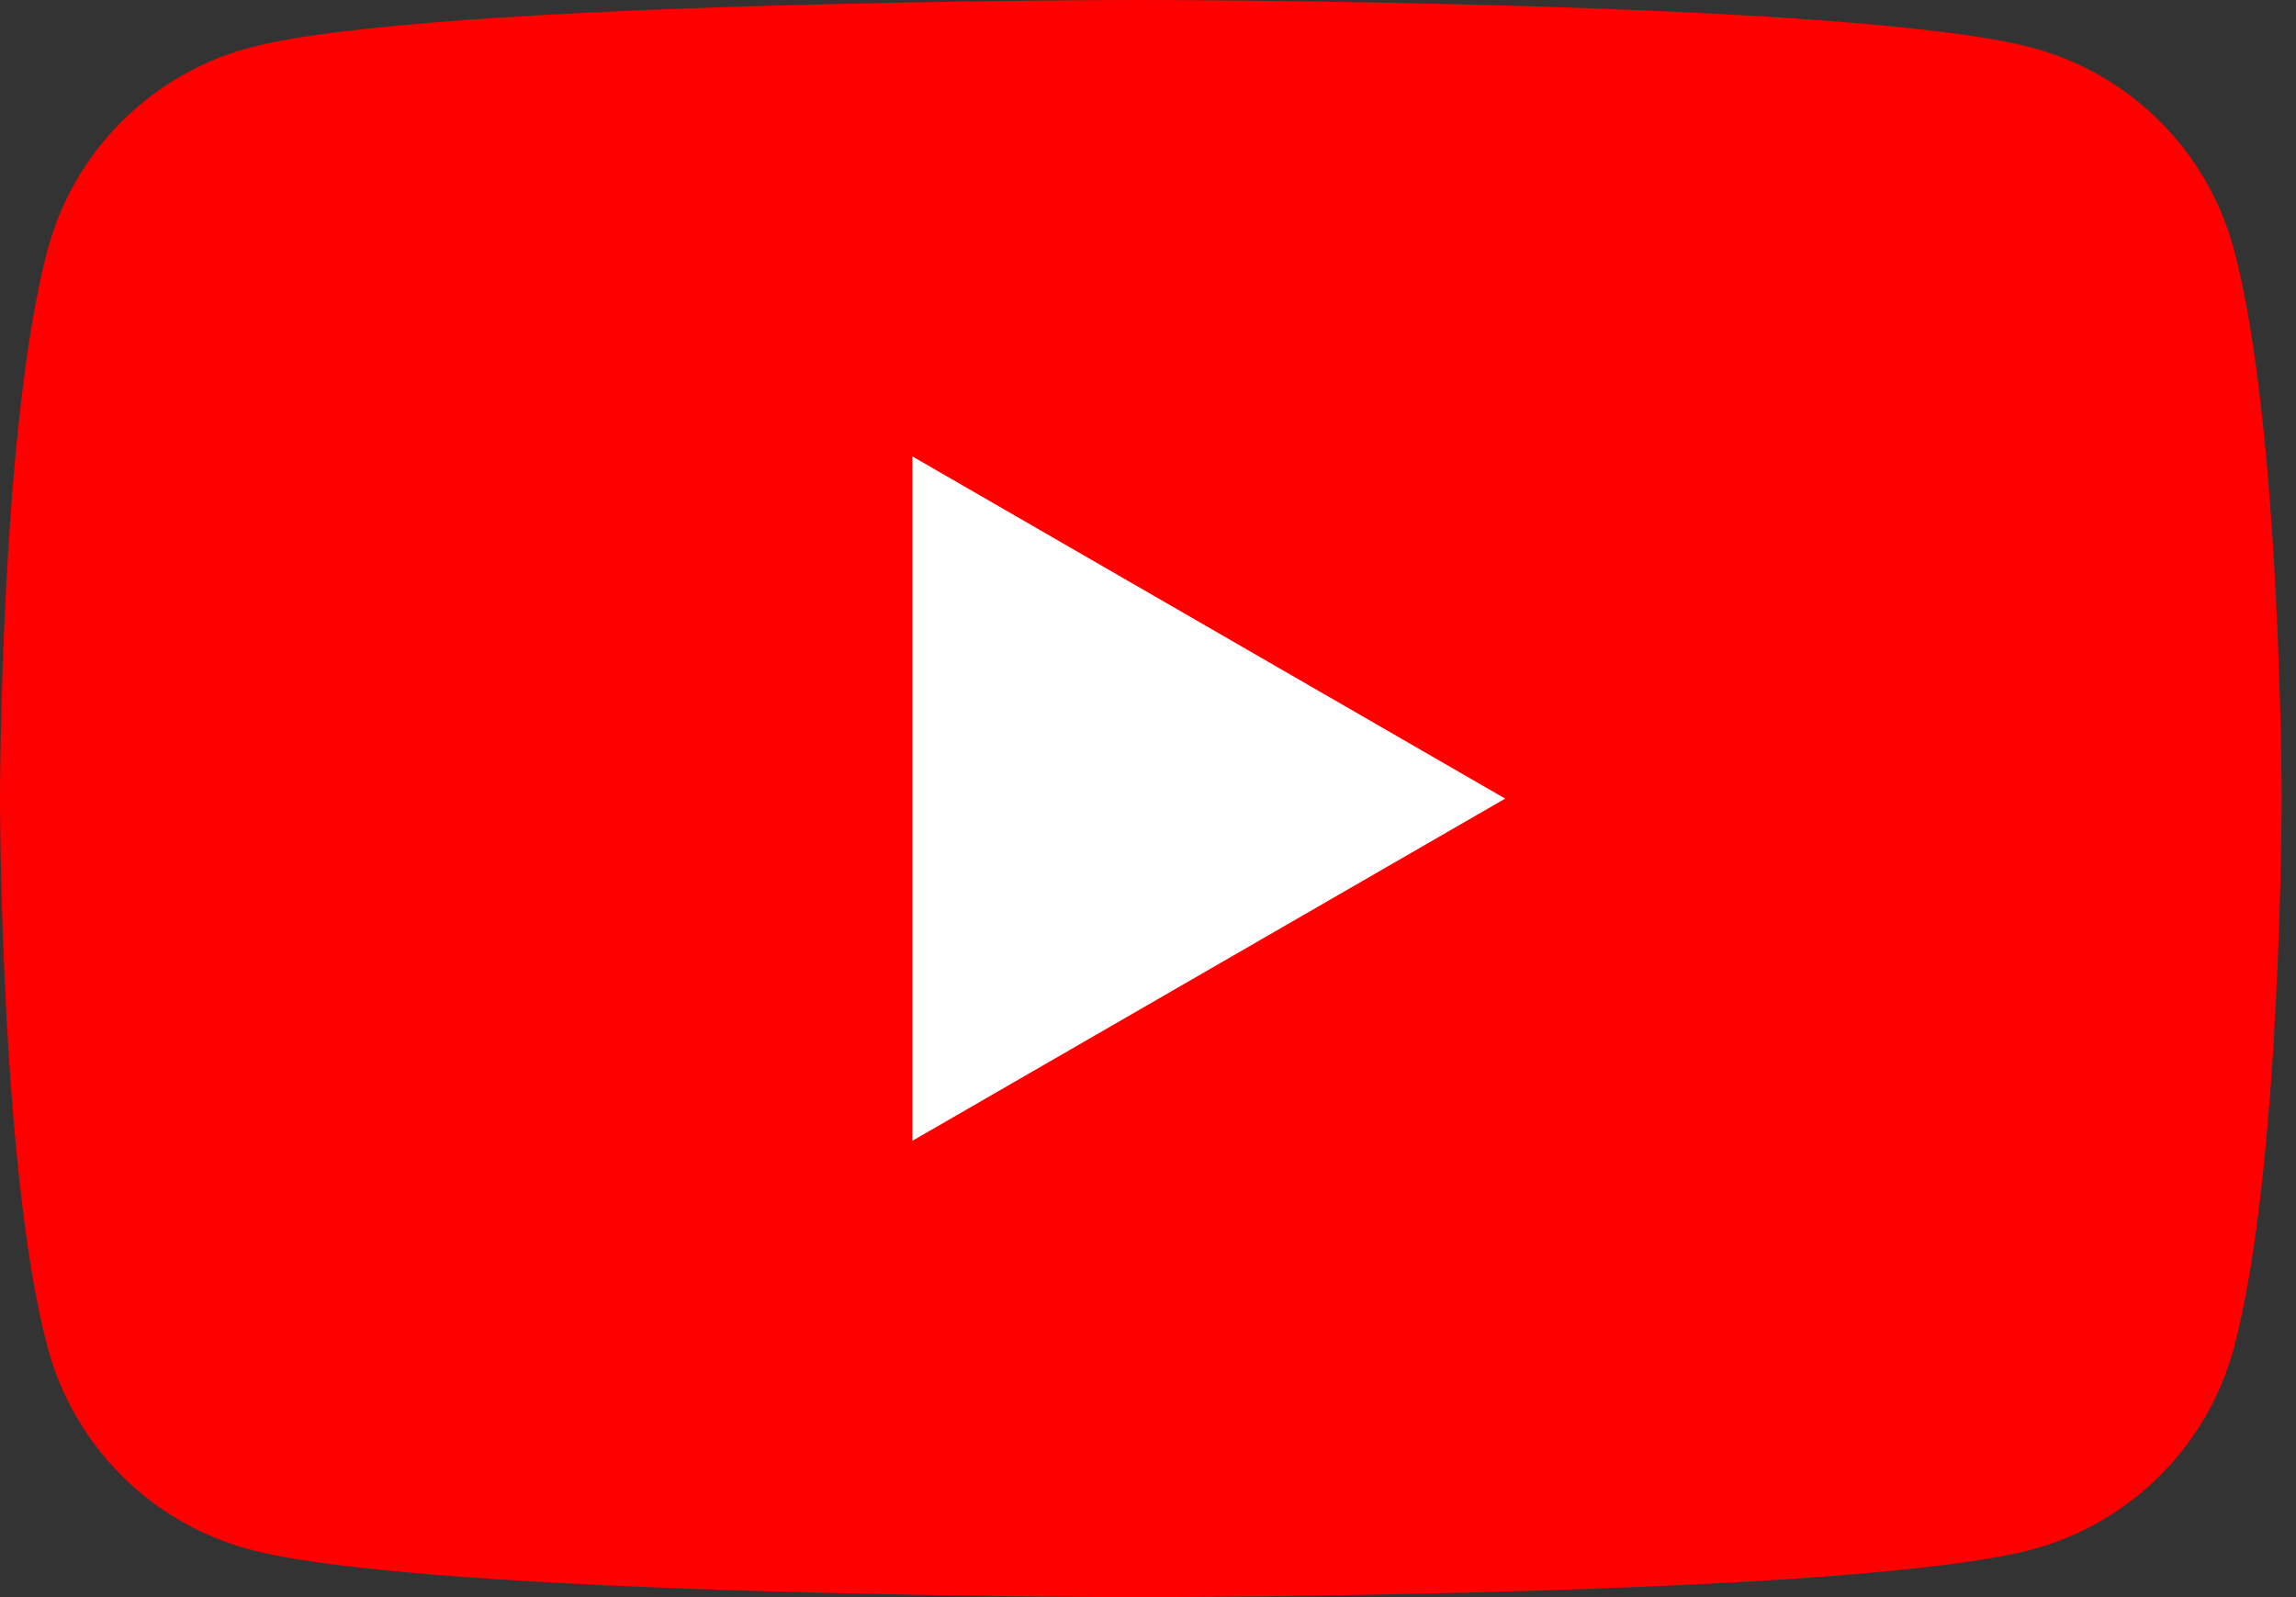
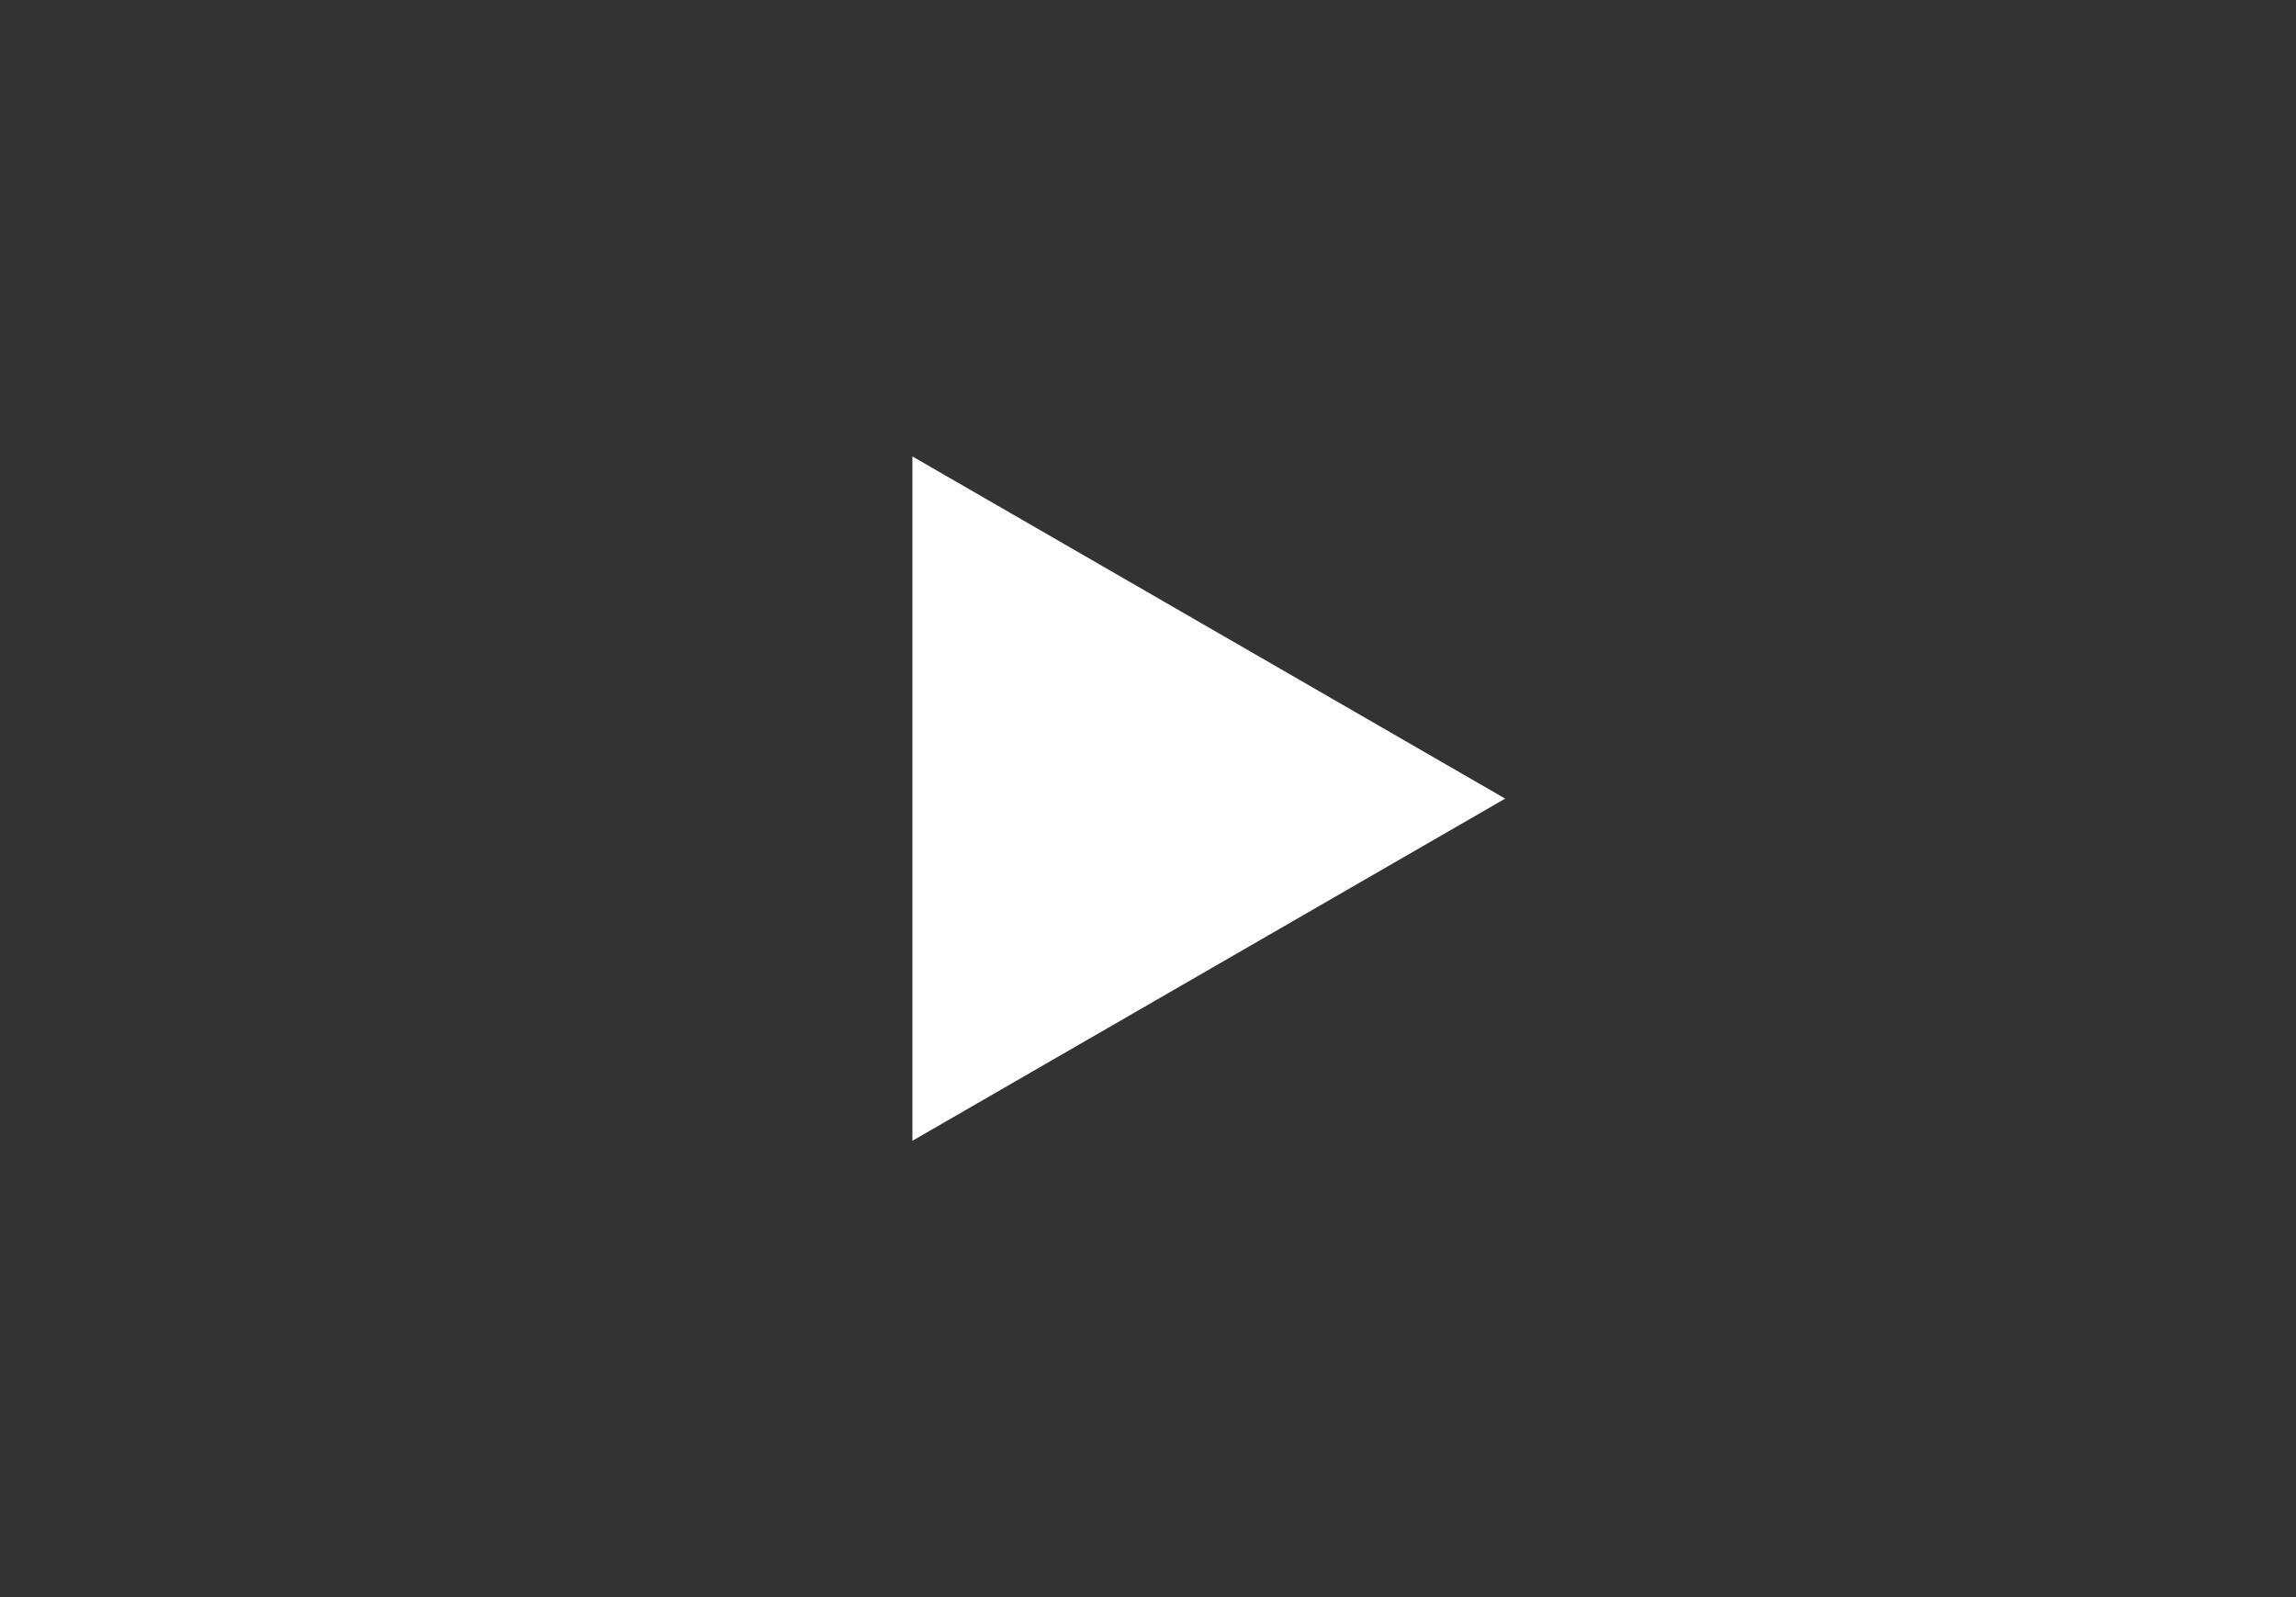
<svg xmlns="http://www.w3.org/2000/svg" width="46" height="32" viewBox="0 0 46 32" fill="none">
  <rect x="0" y="0" width="46" height="32" fill="#333333" stroke="none" />
-   <path d="M44.756 4.997C44.23 3.029 42.683 1.483 40.715 0.956C37.151 2.86102e-07 22.856 0 22.856 0C22.856 0 8.561 2.86102e-07 4.997 0.956C3.029 1.483 1.483 3.029 0.956 4.997C2.86102e-07 8.561 0 16 0 16C0 16 2.86102e-07 23.439 0.956 27.003C1.483 28.971 3.029 30.517 4.997 31.044C8.561 32 22.856 32 22.856 32C22.856 32 37.151 32 40.715 31.044C42.683 30.517 44.23 28.971 44.756 27.003C45.712 23.439 45.712 16 45.712 16C45.712 16 45.708 8.561 44.756 4.997Z" fill="#FF0000" />
  <path d="M18.28 22.857L30.156 16.001L18.28 9.145V22.857Z" fill="white" />
</svg>